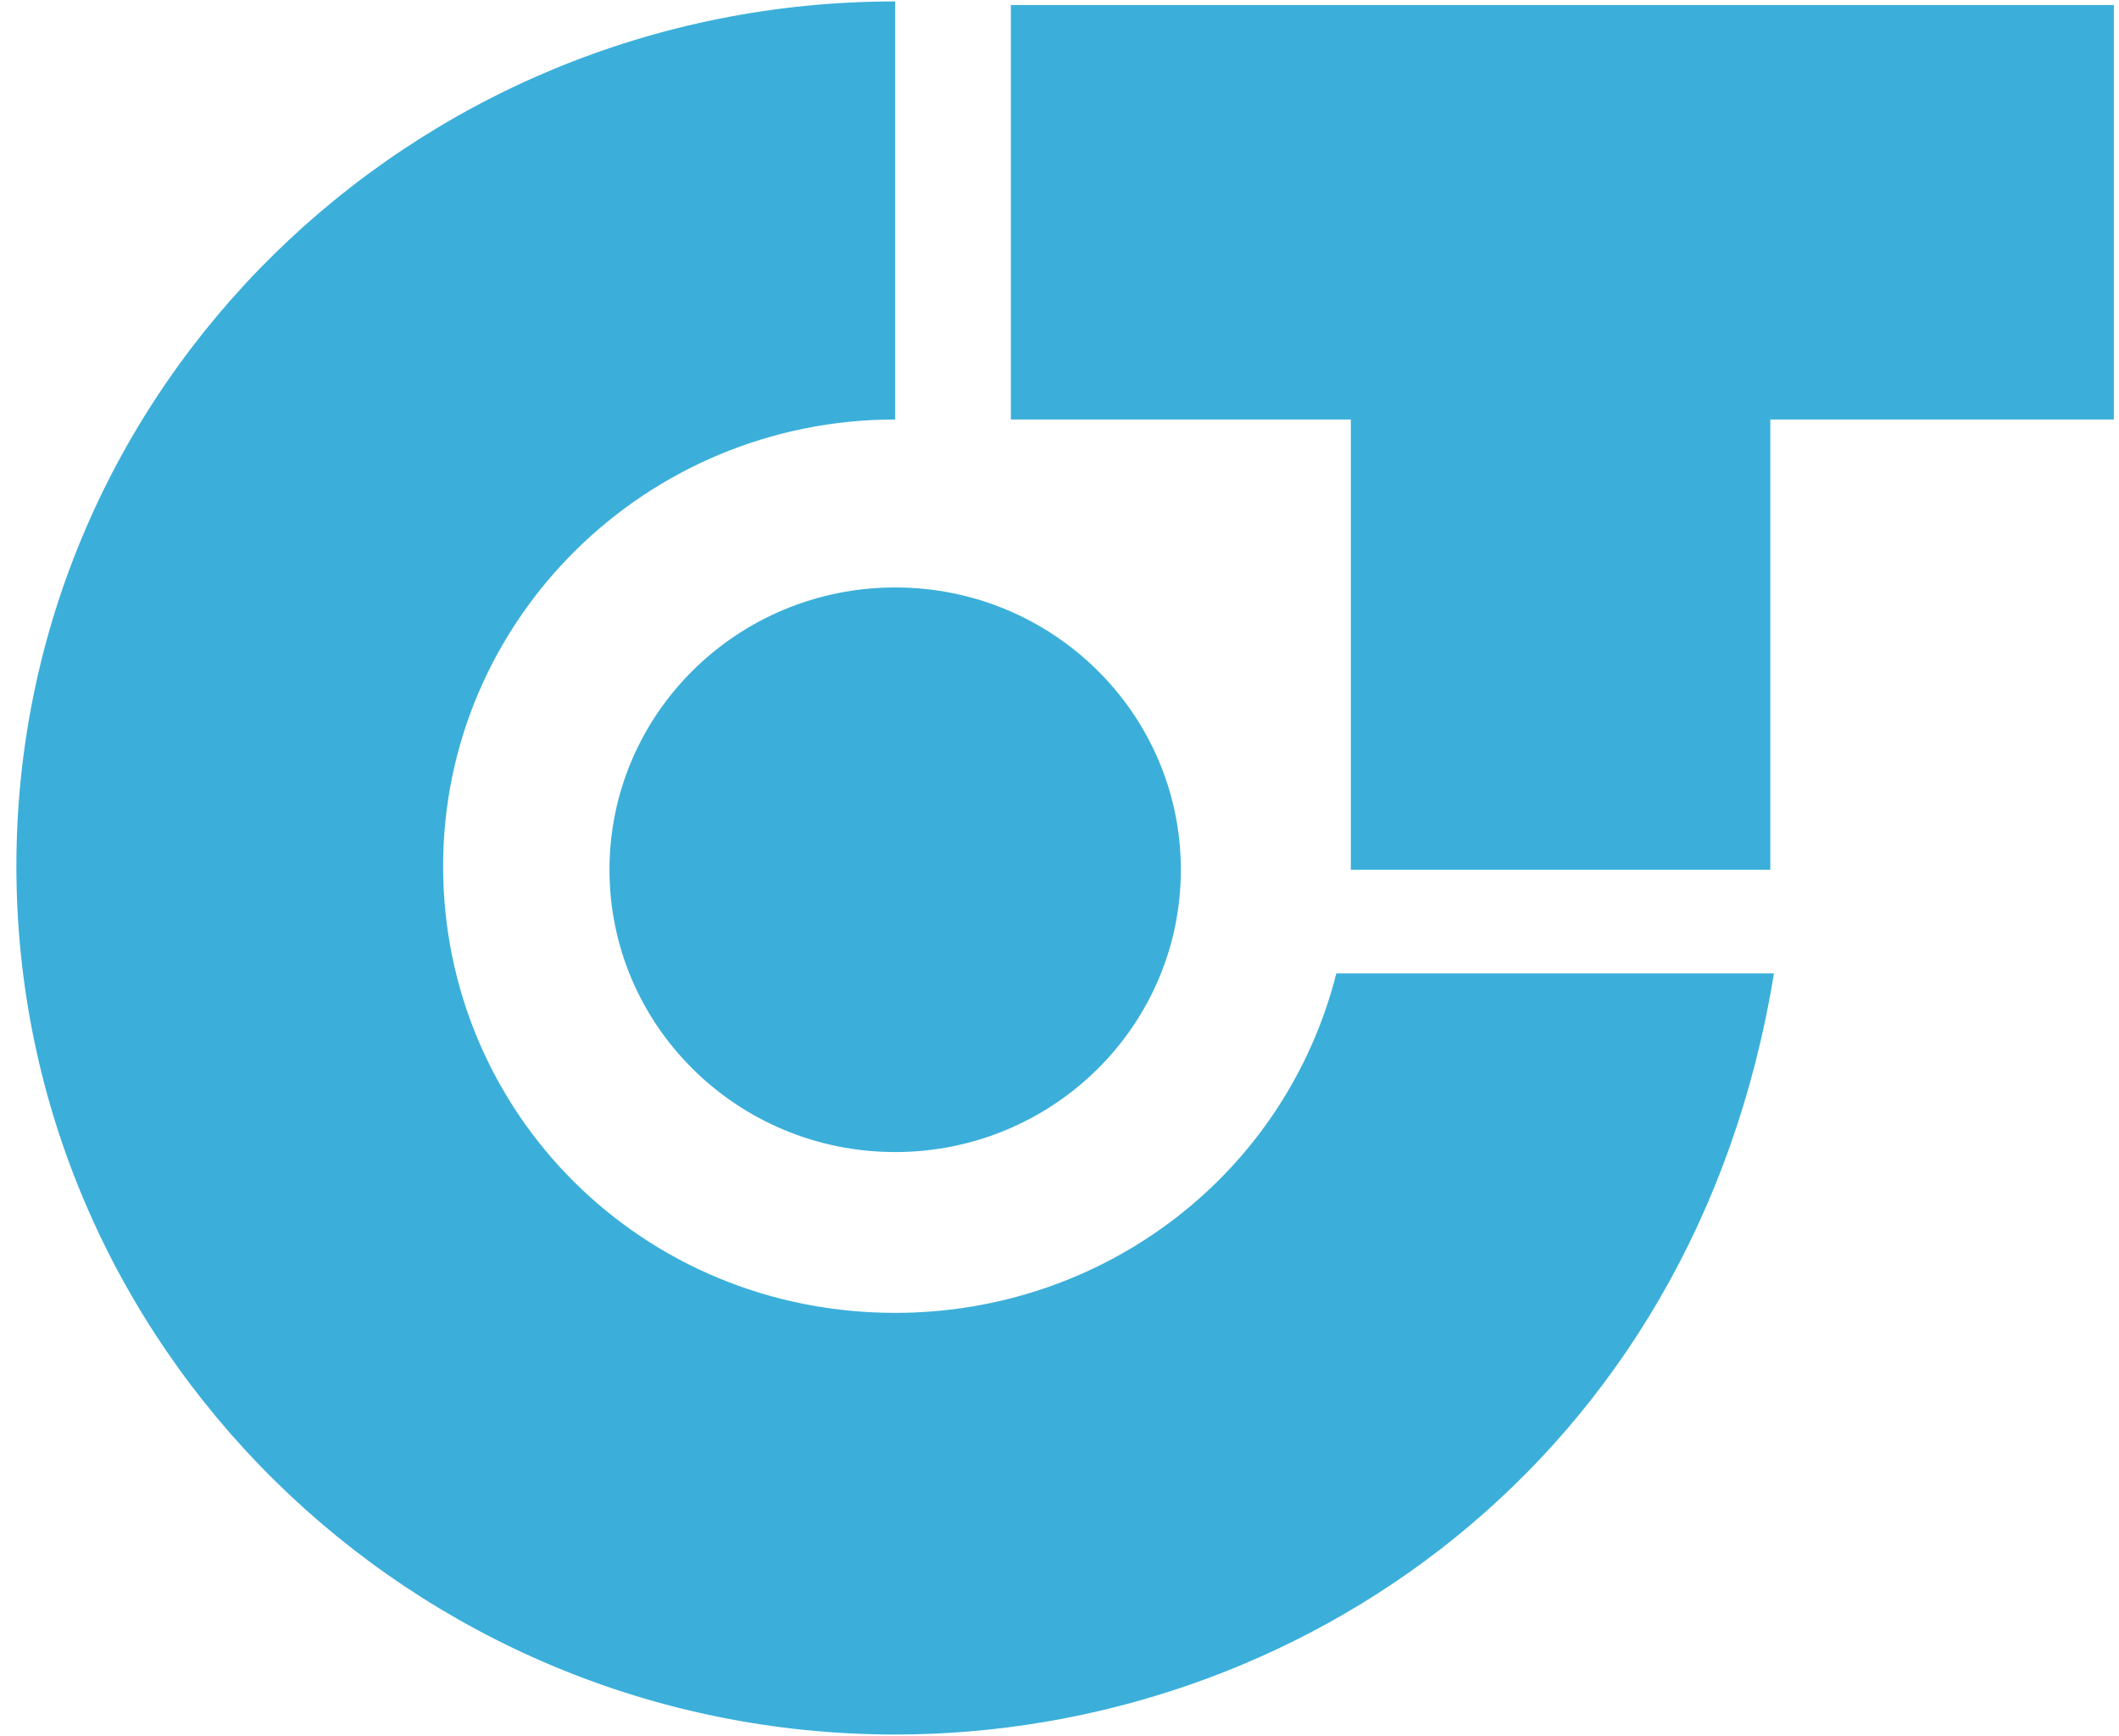
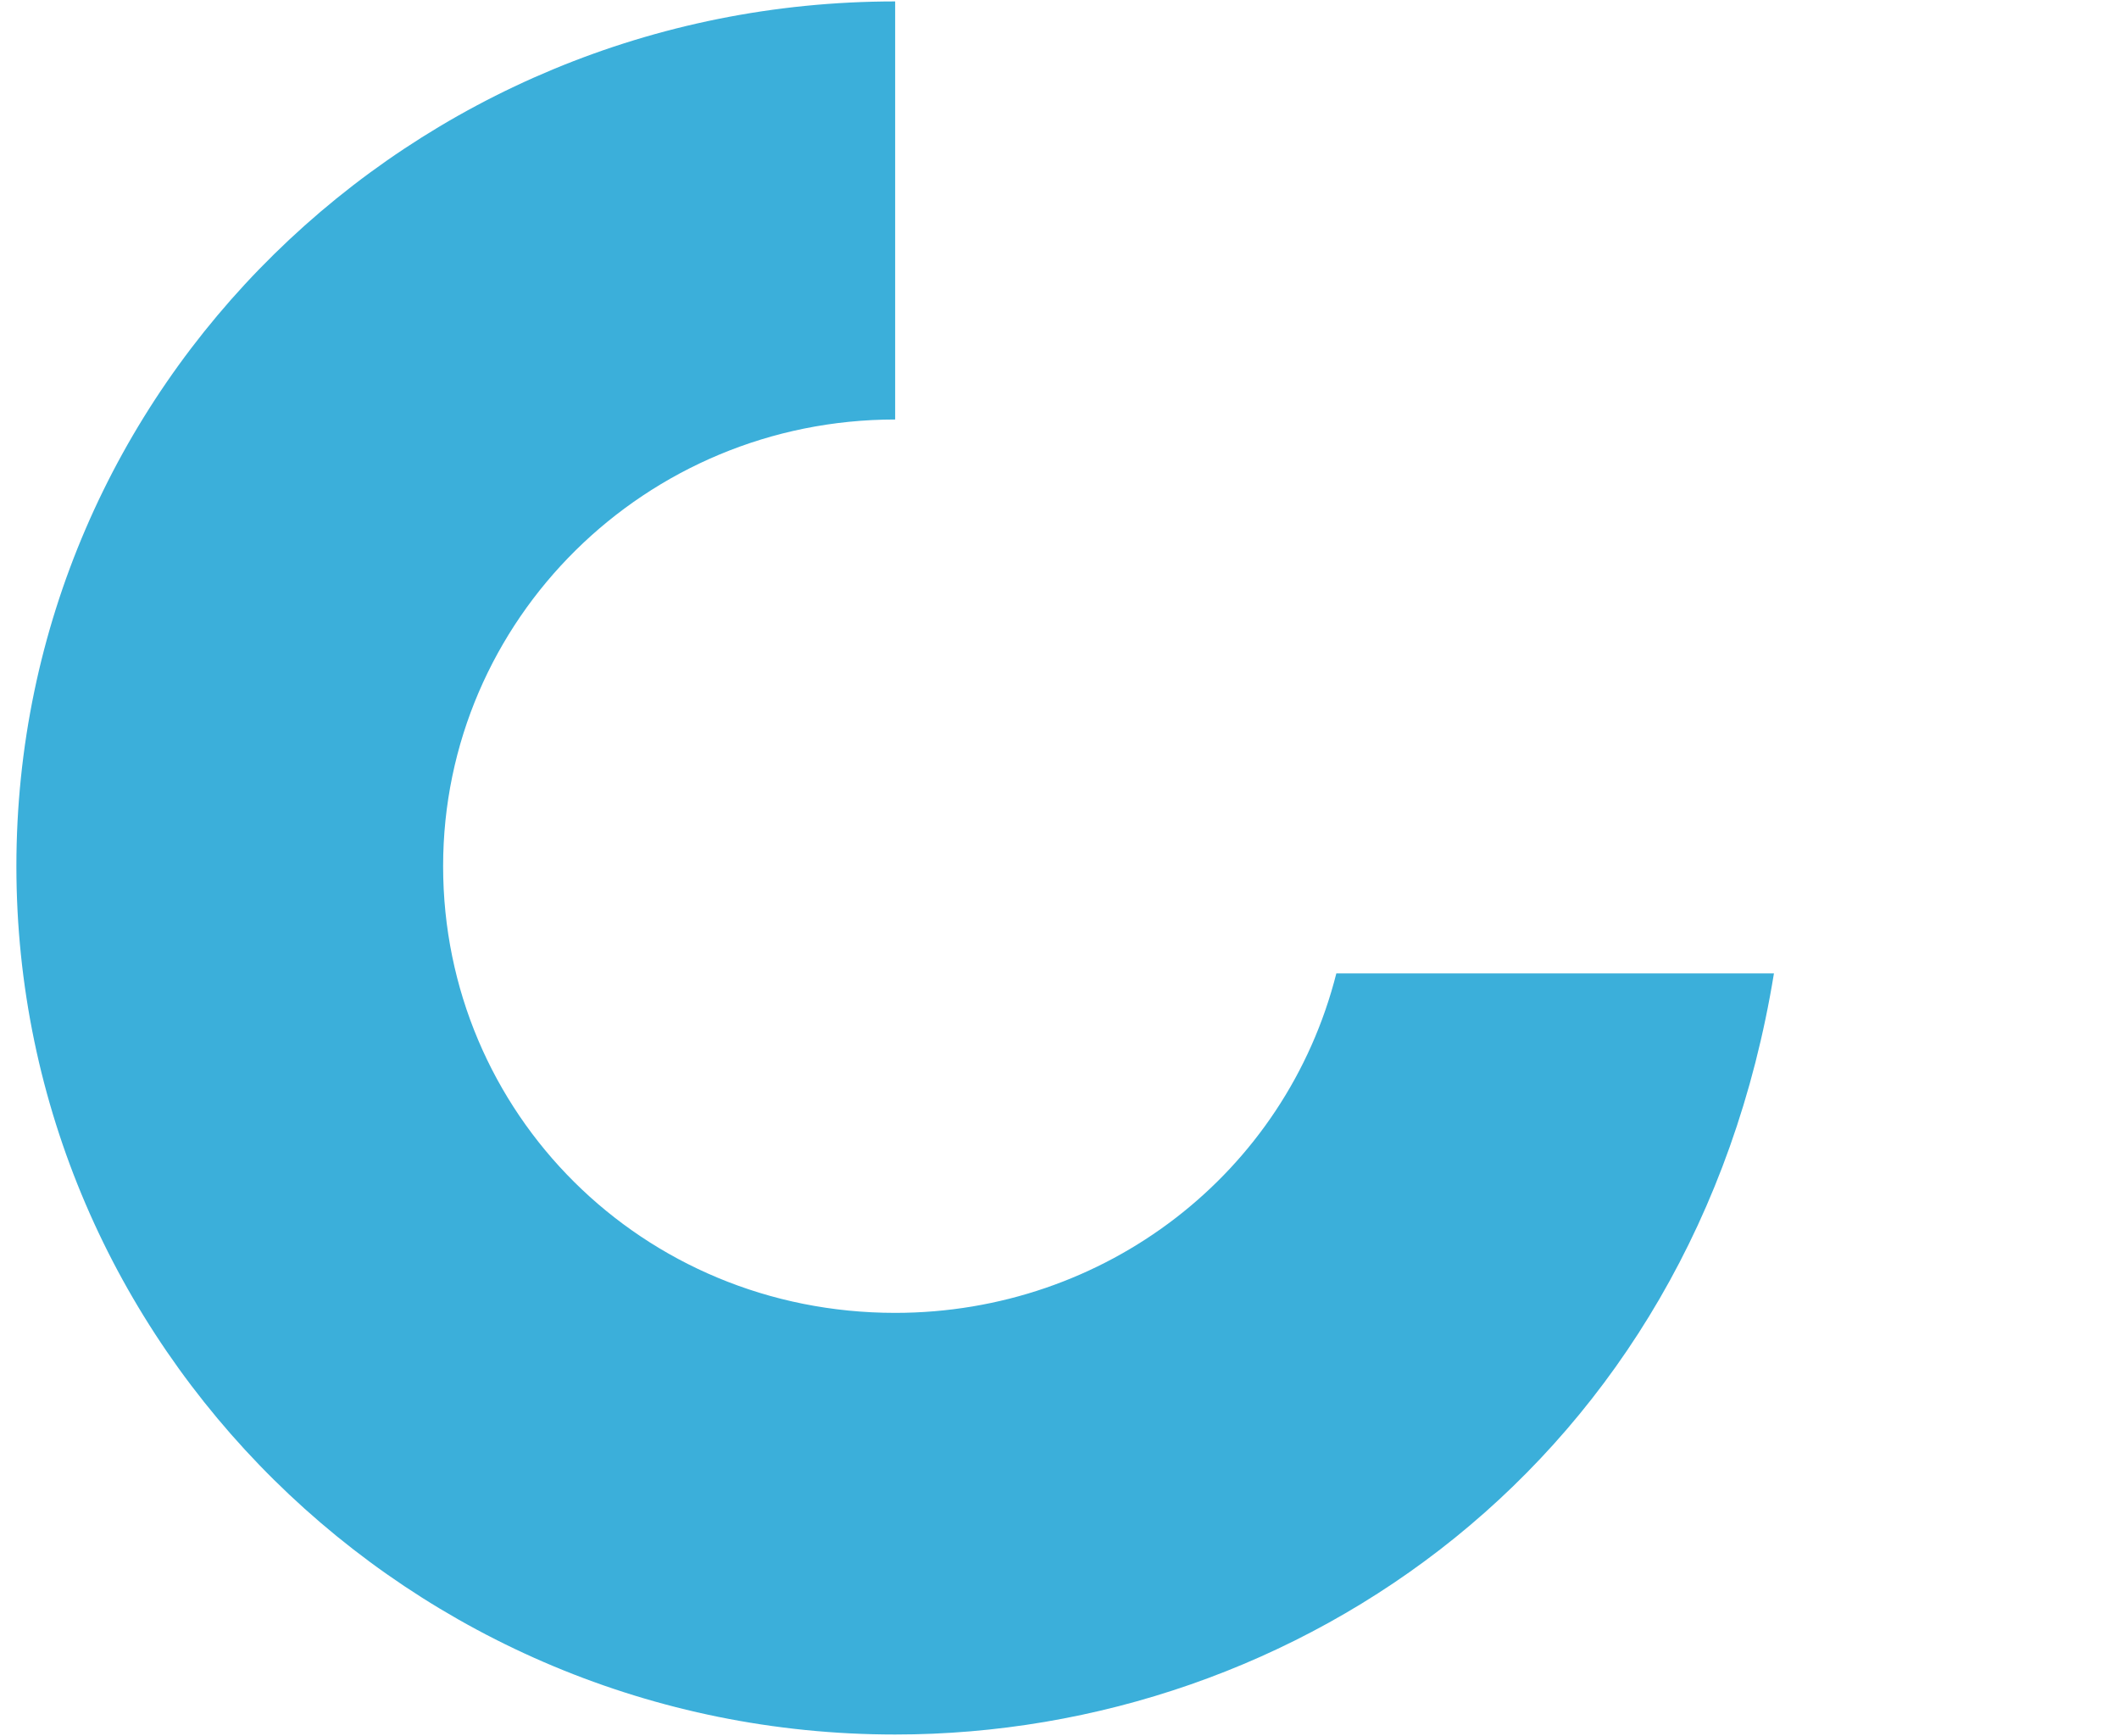
<svg xmlns="http://www.w3.org/2000/svg" width="94px" height="77px" viewBox="0 0 94 77" version="1.1">
  <title>Group</title>
  <desc>Created with Sketch.</desc>
  <defs />
  <g id="Page-1" stroke="none" stroke-width="1" fill="none" fill-rule="evenodd">
    <g id="Group" transform="translate(0, -1)" fill="#3BAFDA">
      <g transform="translate(0.604, 0.746)">
        <path d="M39.106,77.193 C17.609,77.193 0.123,59.916 0.123,38.676 C0.123,17.436 17.609,0.317 39.106,0.317 L39.106,18.862 C28.037,18.862 19.053,27.739 19.053,38.676 C19.053,49.613 27.876,58.49 39.106,58.49 C48.41,58.49 56.431,52.308 58.677,43.431 L78.089,43.431 C74.559,65.147 56.913,77.193 39.106,77.193 L39.106,77.193 Z" id="Shape" />
-         <polygon id="Shape" points="93.168 0.476 44.239 0.476 44.239 18.862 59.319 18.862 59.319 38.834 77.928 38.834 77.928 18.862 93.168 18.862" />
-         <ellipse id="Oval" cx="39.106" cy="38.834" rx="12.673" ry="12.522" />
      </g>
    </g>
  </g>
</svg>